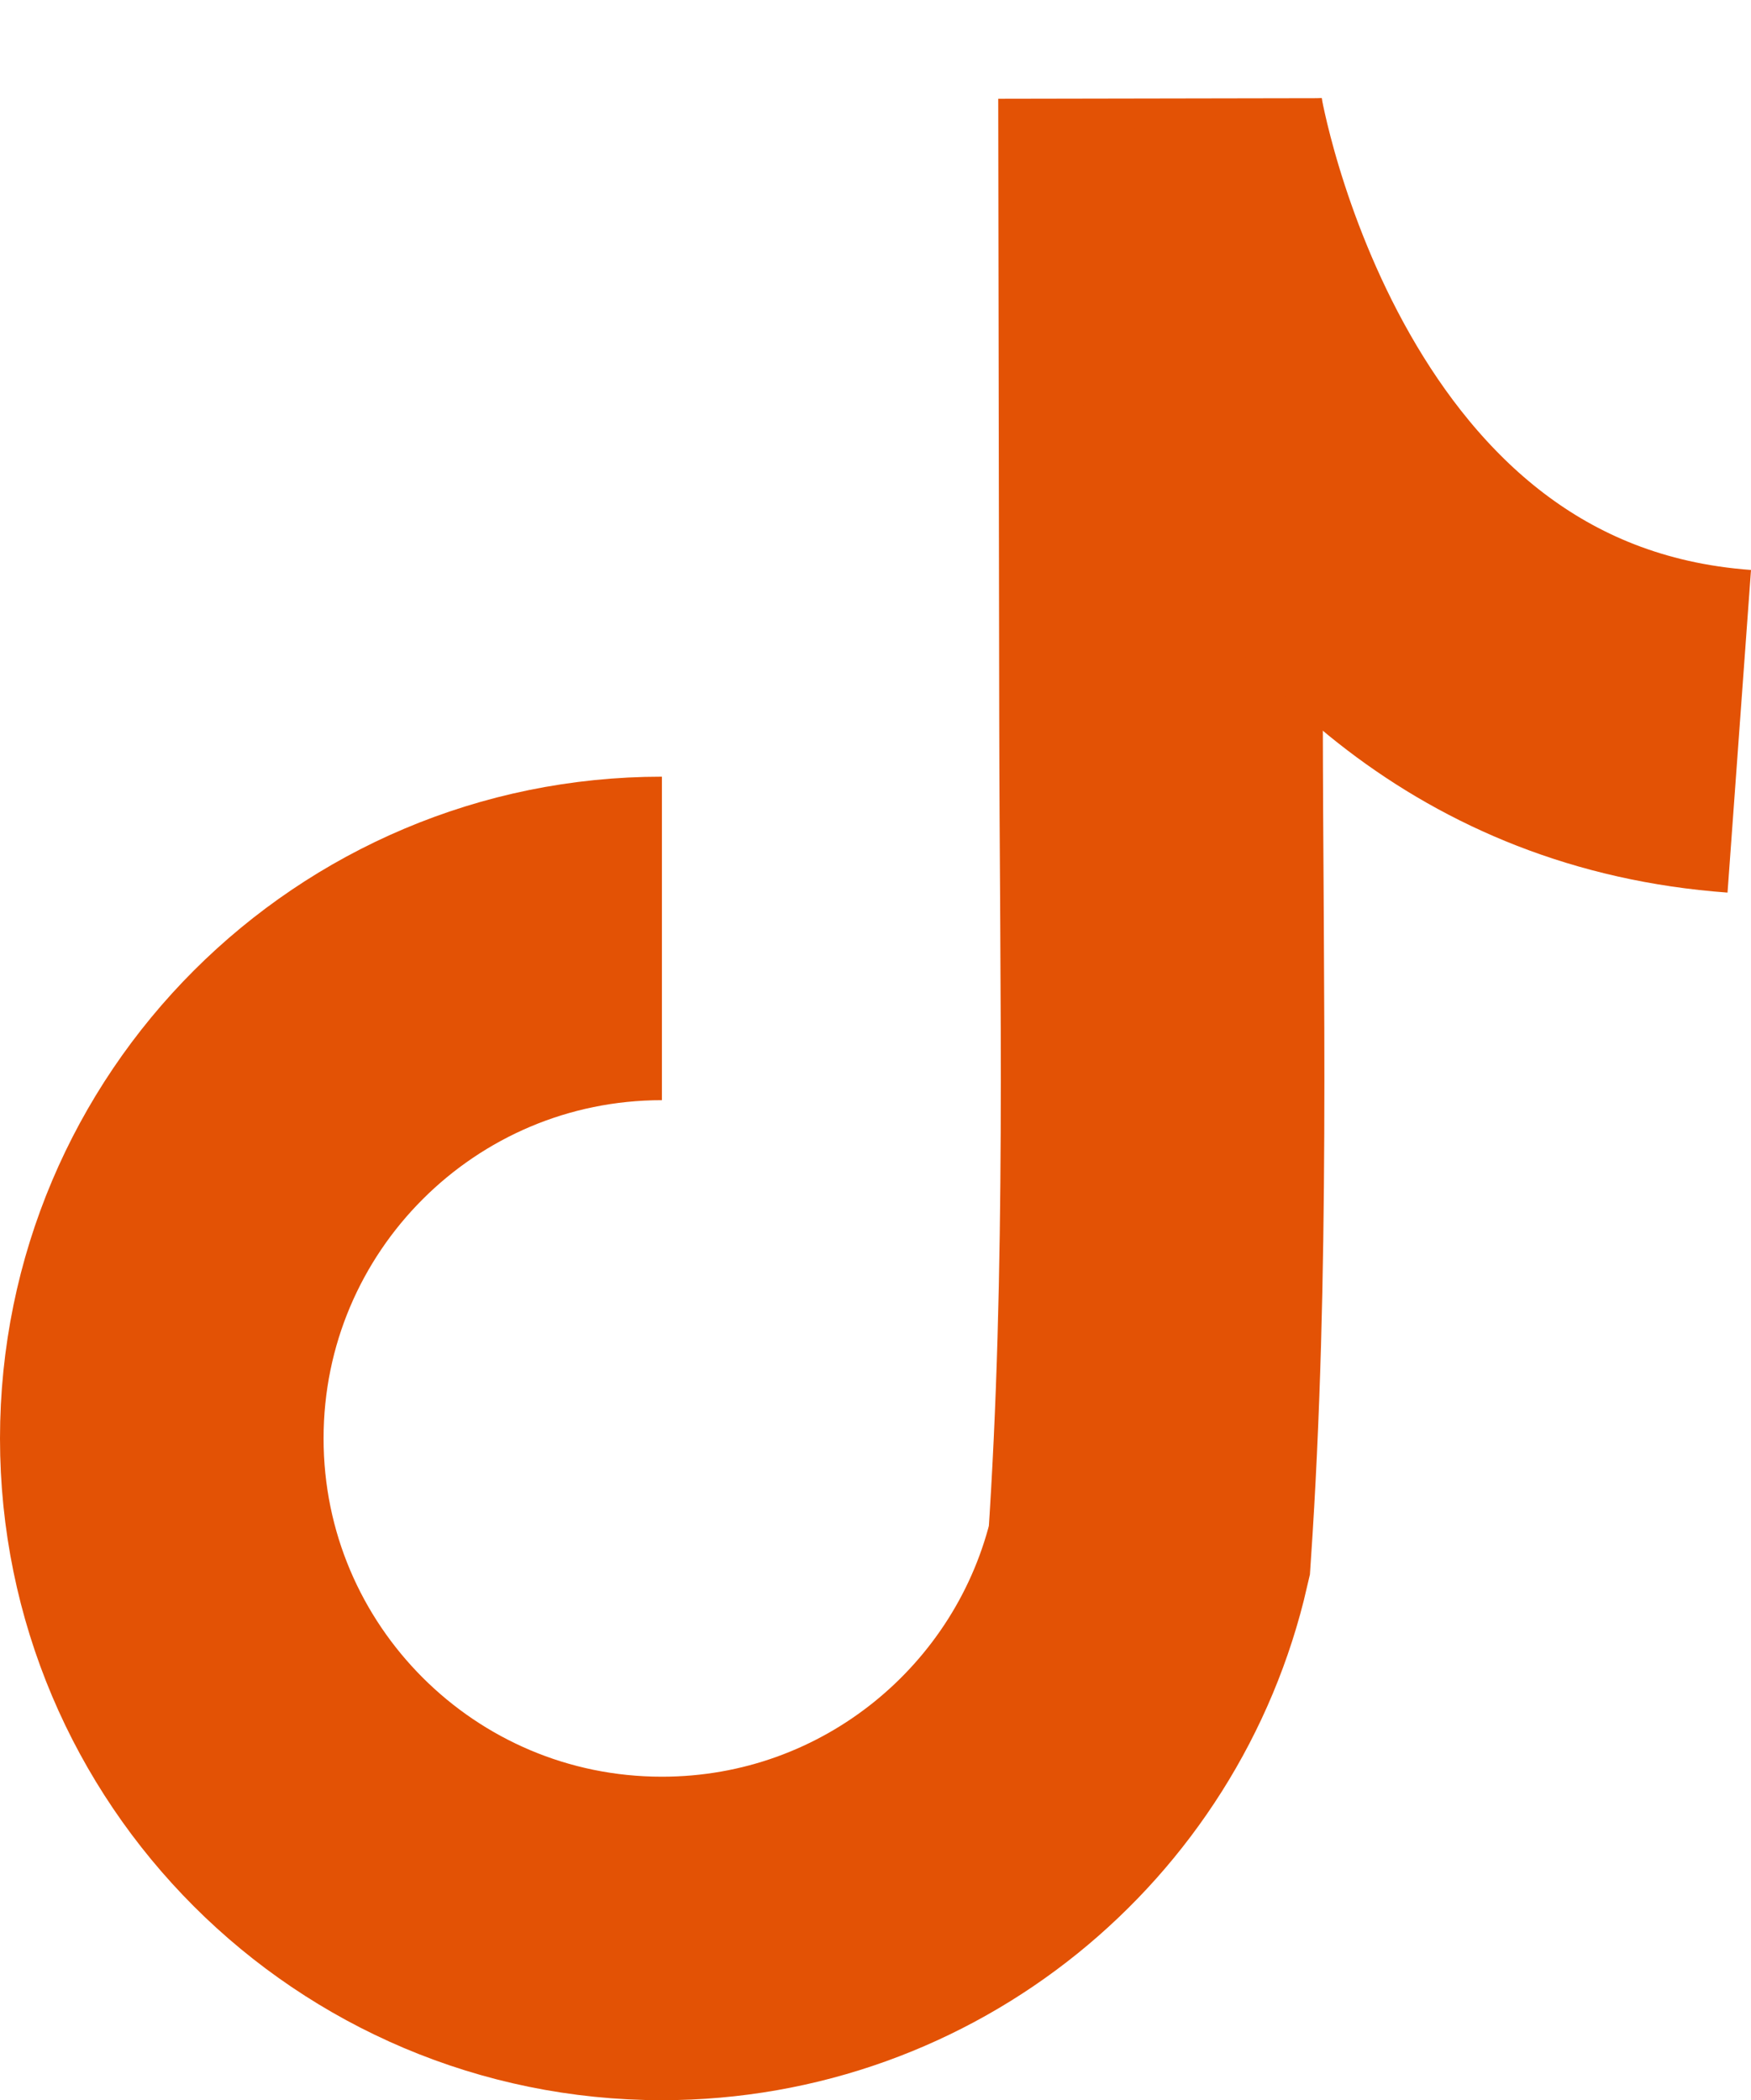
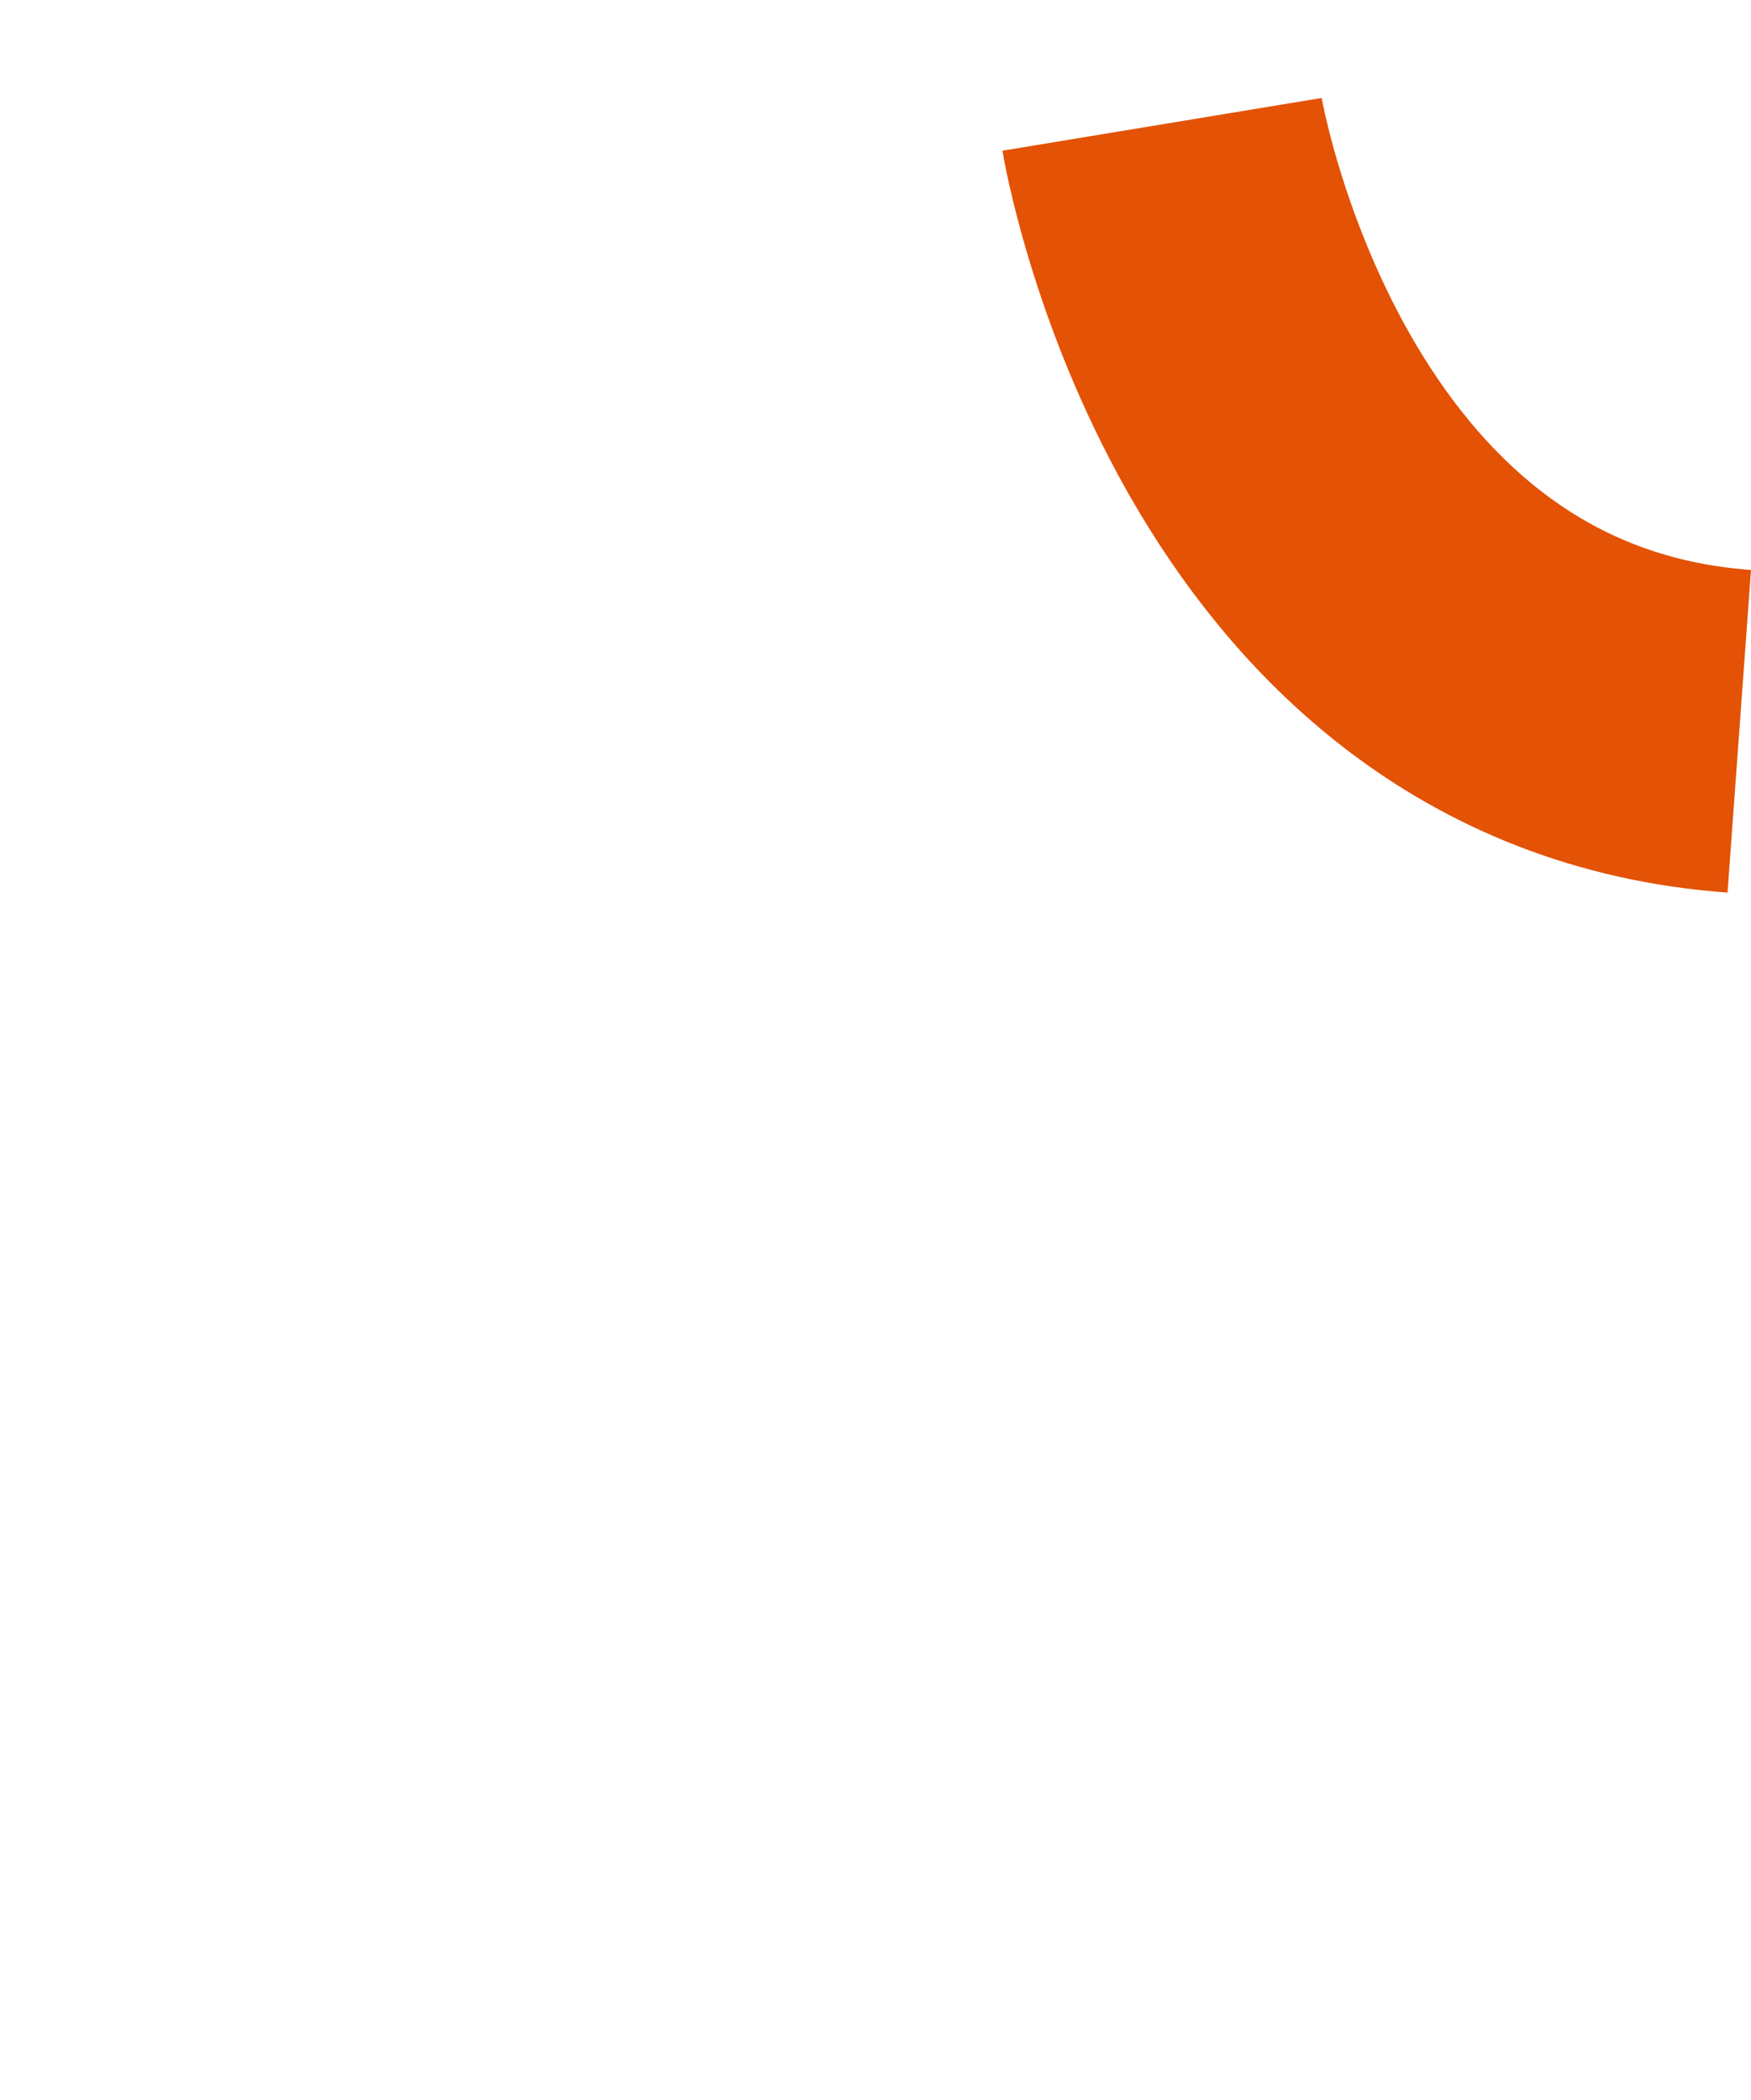
<svg xmlns="http://www.w3.org/2000/svg" id="Layer_1" viewBox="0 0 882.07 1058.23">
  <defs>
    <style>.cls-1{fill:none;stroke:#e35205;stroke-miterlimit:10;stroke-width:163px;}</style>
  </defs>
-   <path class="cls-1" d="M333.44,472.85c-139.14,0-251.94,112.8-251.94,251.94s112.8,251.94,251.94,251.94c119.68,0,219.87-83.45,245.56-195.35,9.57-141.01,6.08-279.95,5.86-421.09-.15-92.93-.3-185.87-.45-278.8-.02-10.62-.03-21.25-.05-31.87" />
  <path class="cls-1" d="M585.38,62.65s47.6,288.13,290.78,305.82" />
</svg>